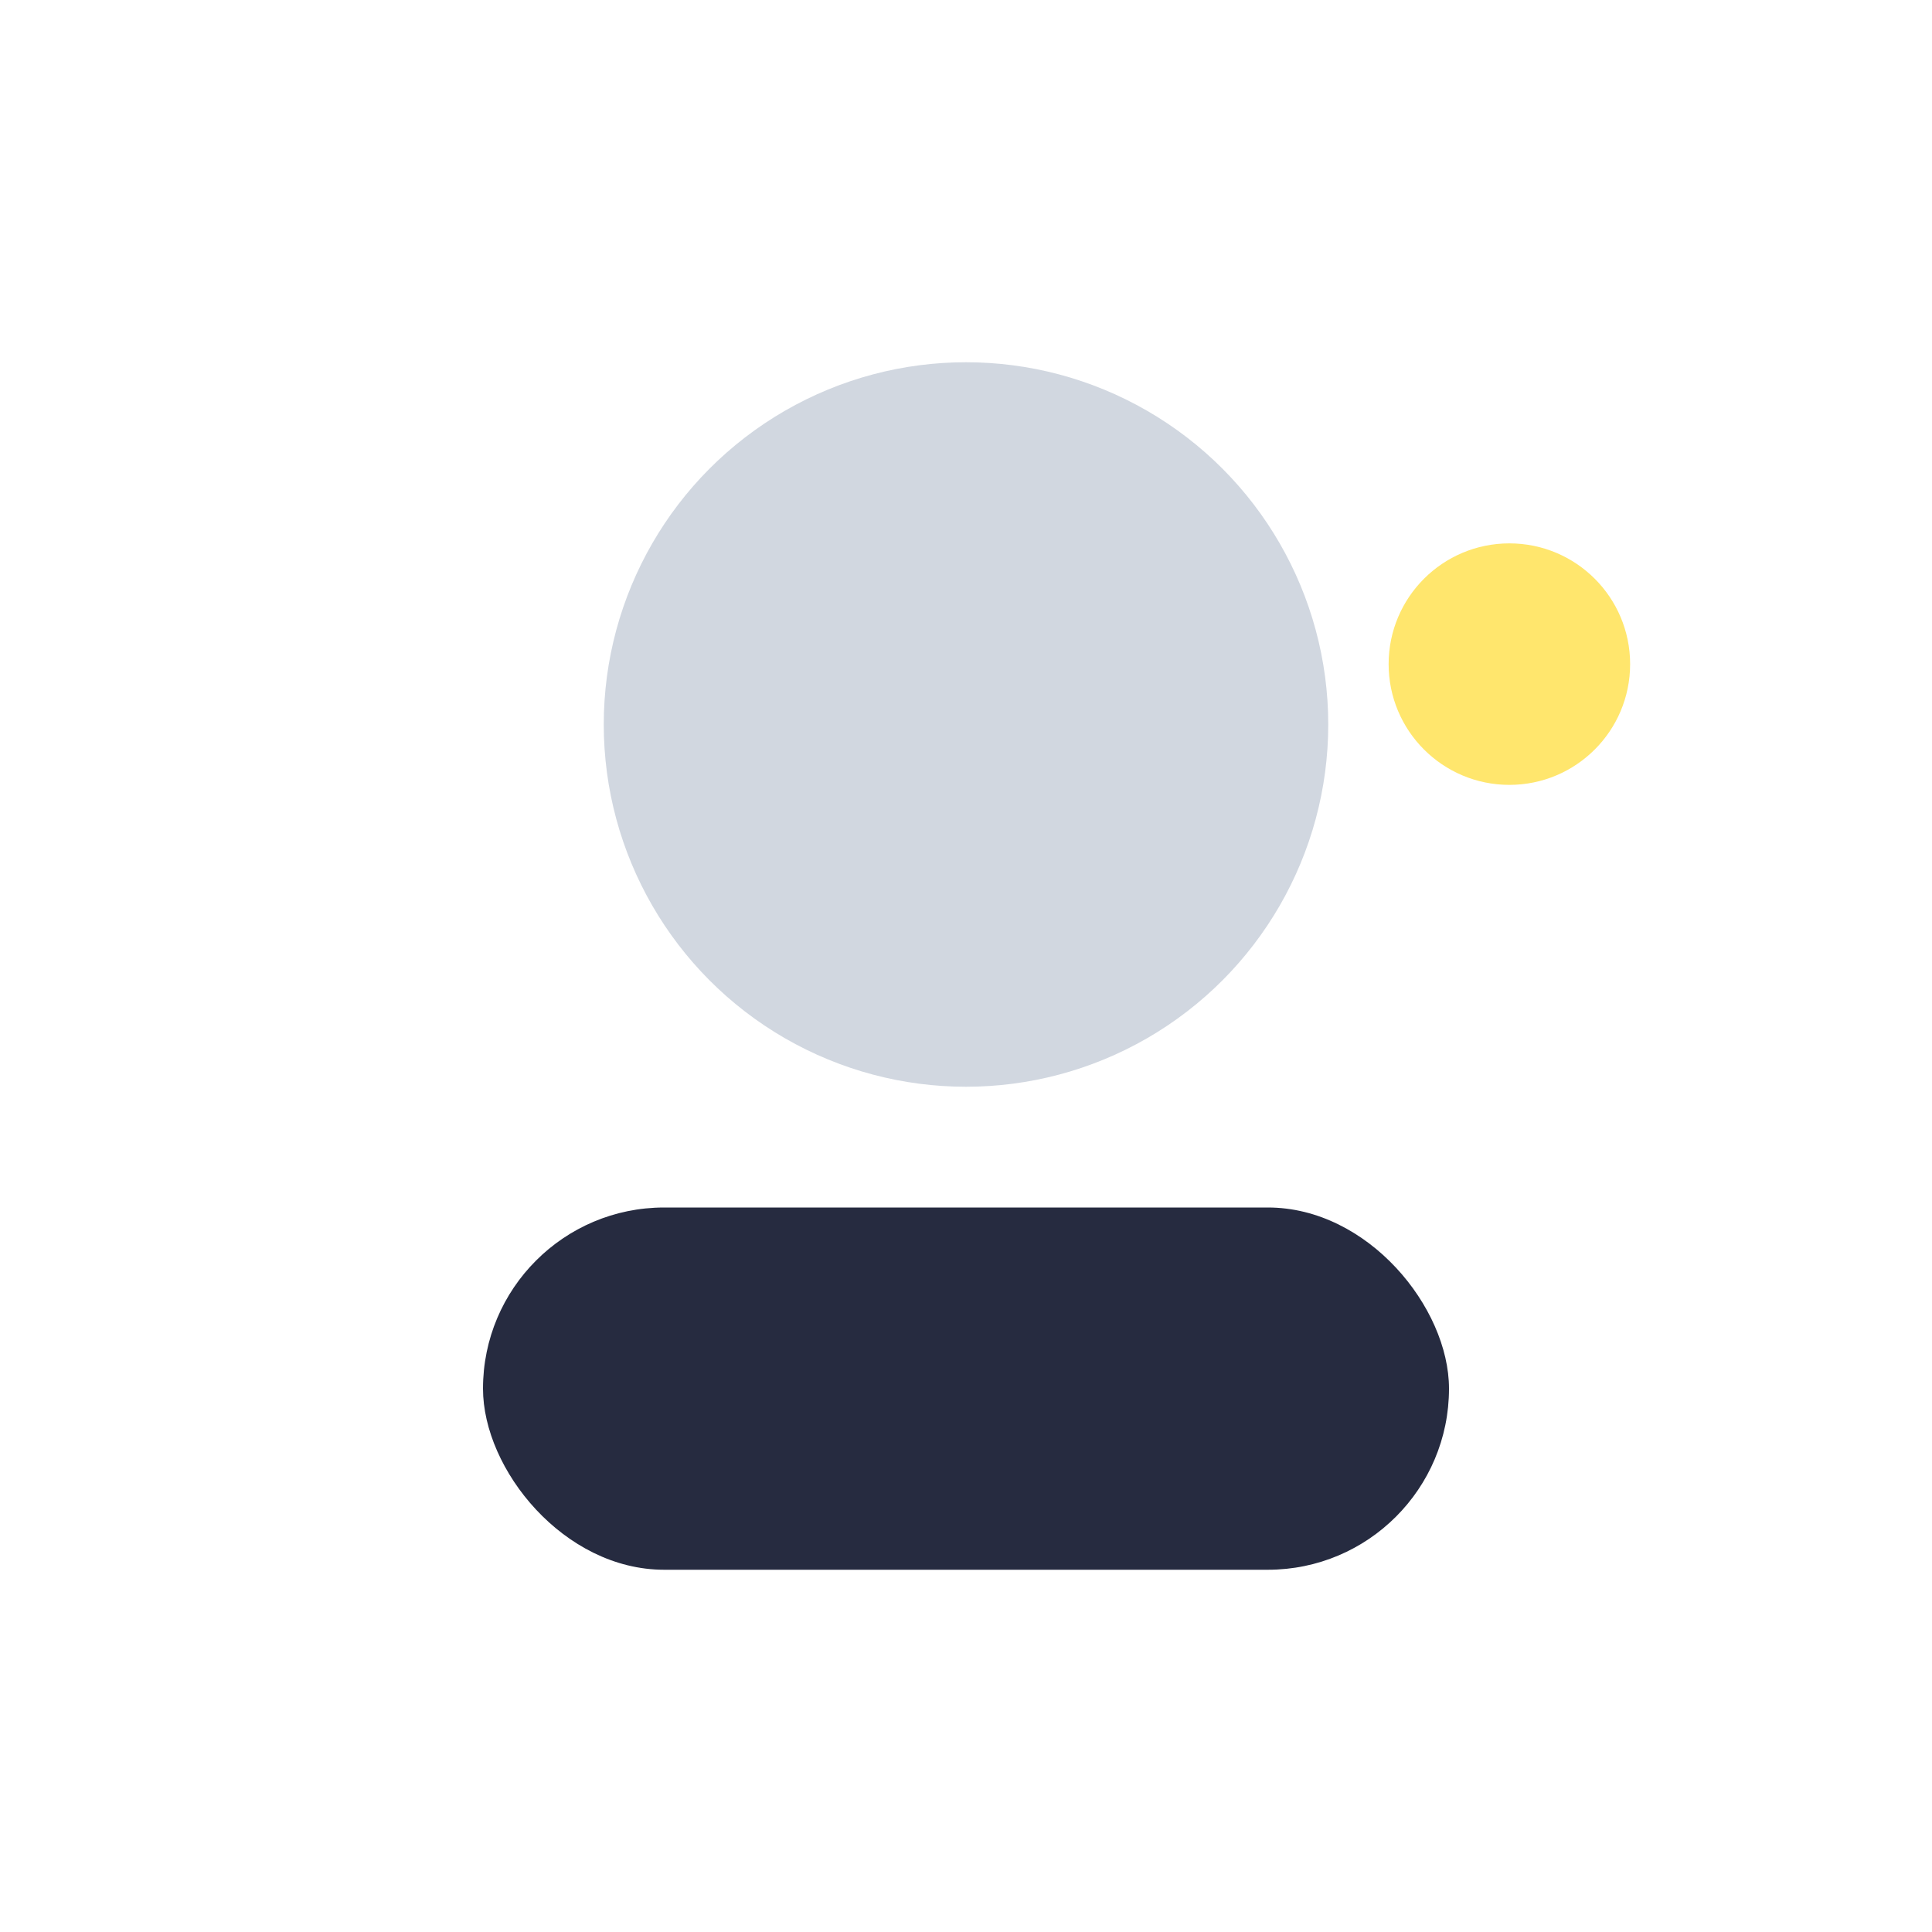
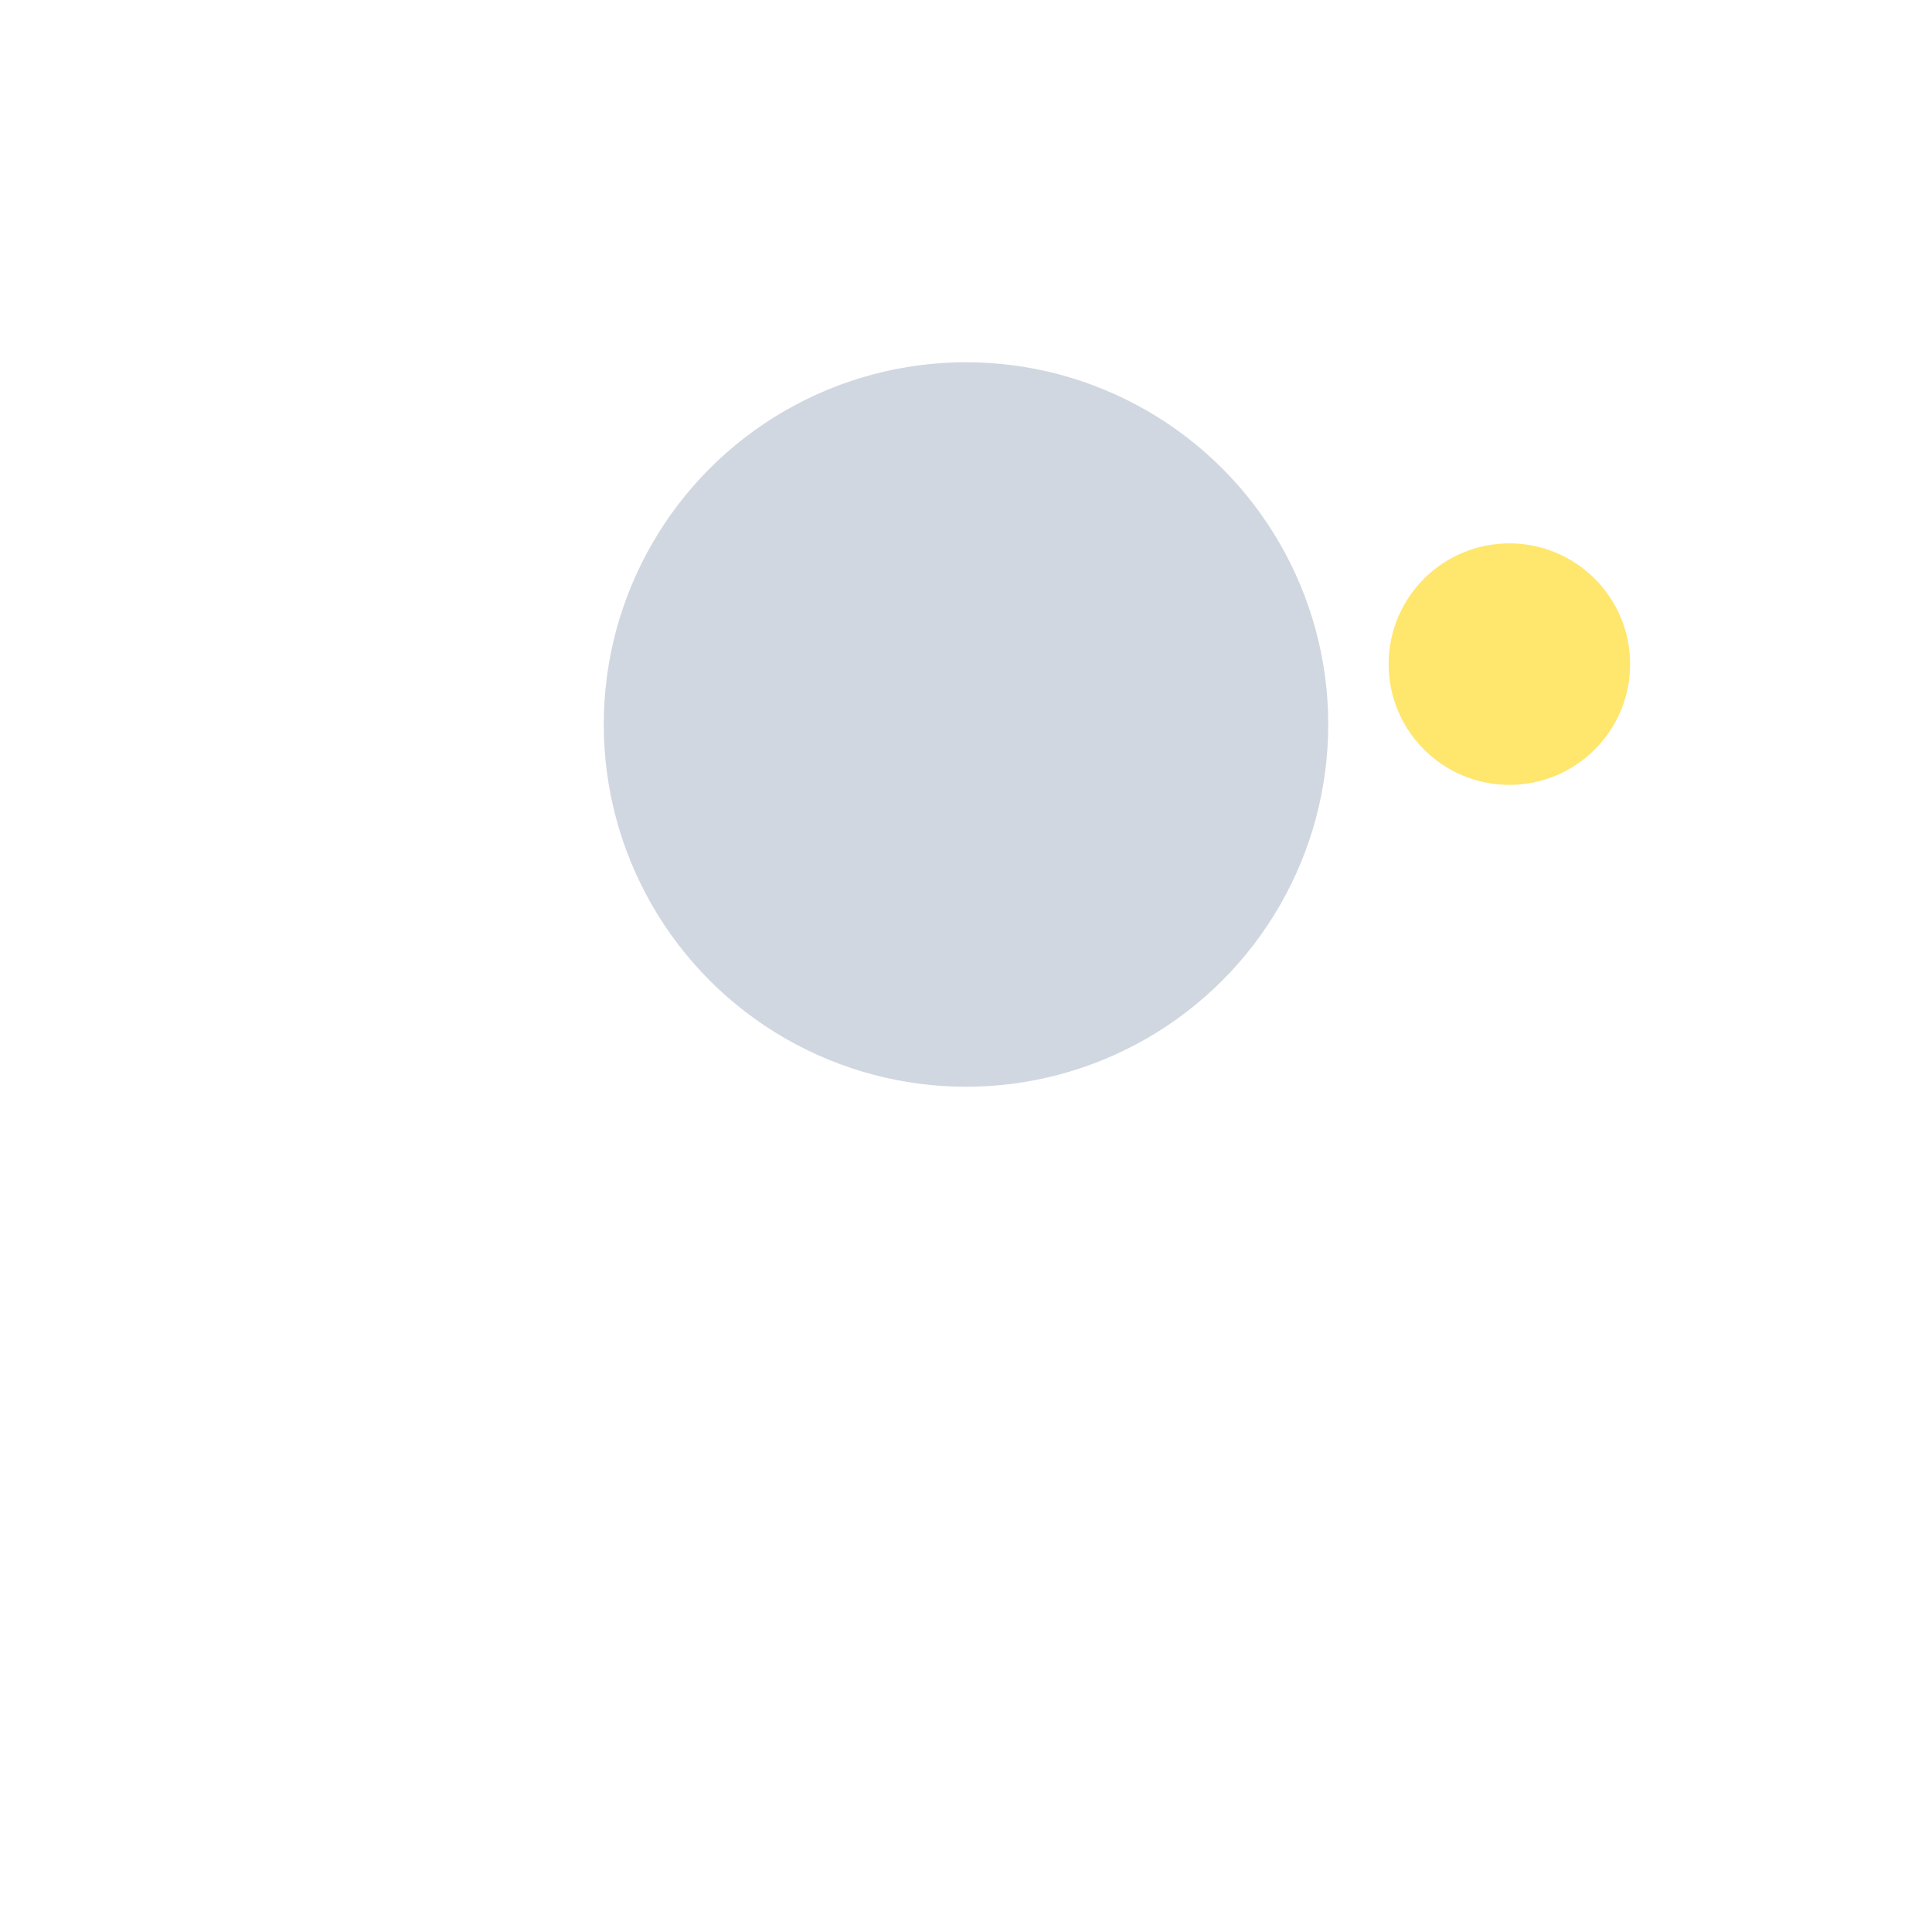
<svg xmlns="http://www.w3.org/2000/svg" width="32" height="32" viewBox="0 0 32 32">
  <circle cx="16" cy="12" r="6" fill="#D1D7E0" />
-   <rect x="8" y="20" width="16" height="6" rx="3" fill="#262B40" />
  <circle cx="25" cy="11" r="2" fill="#FFE66D" />
</svg>